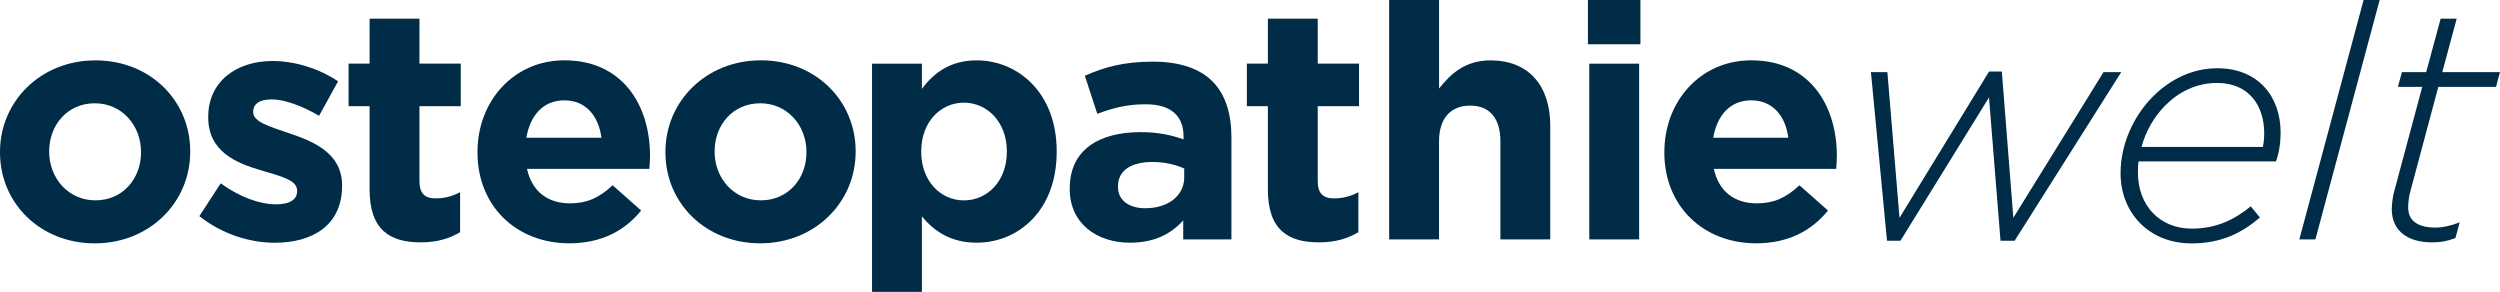
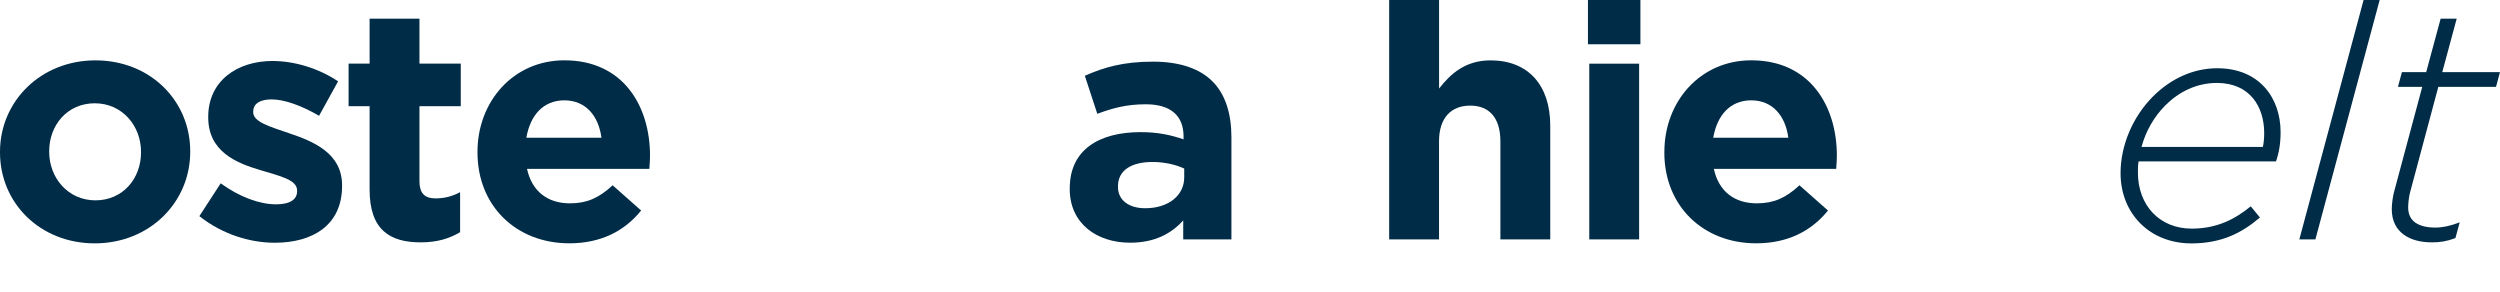
<svg xmlns="http://www.w3.org/2000/svg" id="Ebene_1" viewBox="0 0 525.98 61.41">
  <defs>
    <style>.cls-1{fill:#002c47;stroke-width:0px;}</style>
  </defs>
  <path class="cls-1" d="m0,32.08v-.14C0,21.32,8.56,12.7,20.08,12.7s19.94,8.49,19.94,19.11v.14c0,10.63-8.56,19.25-20.08,19.25S0,42.71,0,32.08Zm29.67,0v-.14c0-5.45-3.93-10.21-9.73-10.21s-9.59,4.62-9.59,10.07v.14c0,5.45,3.93,10.21,9.73,10.21s9.59-4.62,9.59-10.07Z" />
  <path class="cls-1" d="m41.95,45.47l4.48-6.9c4,2.9,8.21,4.42,11.66,4.42,3.04,0,4.42-1.1,4.42-2.76v-.14c0-2.28-3.59-3.04-7.66-4.28-5.18-1.52-11.04-3.93-11.04-11.11v-.14c0-7.52,6.07-11.73,13.52-11.73,4.69,0,9.8,1.59,13.8,4.28l-4,7.25c-3.66-2.14-7.31-3.45-10-3.45s-3.86,1.1-3.86,2.55v.14c0,2.07,3.52,3.04,7.52,4.42,5.18,1.73,11.18,4.21,11.18,10.97v.14c0,8.21-6.14,11.94-14.15,11.94-5.17,0-10.97-1.72-15.87-5.59Z" />
  <path class="cls-1" d="m77.76,39.88v-17.53h-4.42v-8.97h4.42V3.93h10.49v9.45h8.69v8.97h-8.69v15.8c0,2.42,1.03,3.59,3.38,3.59,1.93,0,3.66-.48,5.17-1.31v8.42c-2.21,1.31-4.76,2.14-8.28,2.14-6.42,0-10.76-2.55-10.76-11.11Z" />
  <path class="cls-1" d="m100.46,32.08v-.14c0-10.56,7.52-19.25,18.29-19.25,12.35,0,18.01,9.59,18.01,20.08,0,.83-.07,1.79-.14,2.76h-25.74c1.04,4.76,4.35,7.25,9.04,7.25,3.52,0,6.07-1.1,8.97-3.8l6,5.31c-3.45,4.28-8.42,6.9-15.11,6.9-11.11,0-19.32-7.8-19.32-19.11Zm26.08-3.1c-.62-4.69-3.38-7.87-7.8-7.87s-7.18,3.11-8,7.87h15.8Z" />
-   <path class="cls-1" d="m140,32.08v-.14c0-10.63,8.56-19.25,20.08-19.25s19.94,8.49,19.94,19.11v.14c0,10.63-8.56,19.25-20.08,19.25s-19.94-8.49-19.94-19.11Zm29.67,0v-.14c0-5.45-3.93-10.21-9.73-10.21s-9.59,4.62-9.59,10.07v.14c0,5.45,3.93,10.21,9.73,10.21s9.59-4.62,9.59-10.07Z" />
-   <path class="cls-1" d="m183.47,13.39h10.49v5.31c2.55-3.45,6.07-6,11.52-6,8.62,0,16.84,6.76,16.84,19.11v.14c0,12.35-8.07,19.11-16.84,19.11-5.59,0-9.04-2.55-11.52-5.52v15.87h-10.49V13.39Zm28.36,18.56v-.14c0-6.14-4.14-10.21-9.04-10.21s-8.97,4.07-8.97,10.21v.14c0,6.14,4.07,10.21,8.97,10.21s9.04-4,9.04-10.21Z" />
  <path class="cls-1" d="m225.07,39.74v-.14c0-8.07,6.14-11.8,14.9-11.8,3.73,0,6.42.62,9.04,1.52v-.62c0-4.35-2.69-6.76-7.94-6.76-4,0-6.83.76-10.21,2l-2.62-8c4.07-1.79,8.07-2.97,14.35-2.97,5.73,0,9.87,1.52,12.49,4.14,2.76,2.76,4,6.83,4,11.8v21.46h-10.14v-4c-2.55,2.83-6.07,4.69-11.18,4.69-6.97,0-12.7-4-12.7-11.32Zm24.08-2.42v-1.86c-1.79-.83-4.14-1.38-6.69-1.38-4.48,0-7.25,1.79-7.25,5.11v.14c0,2.83,2.35,4.48,5.73,4.48,4.9,0,8.21-2.69,8.21-6.49Z" />
-   <path class="cls-1" d="m266.75,39.88v-17.53h-4.42v-8.97h4.42V3.93h10.49v9.45h8.69v8.97h-8.69v15.8c0,2.42,1.04,3.59,3.38,3.59,1.93,0,3.66-.48,5.17-1.31v8.42c-2.21,1.31-4.76,2.14-8.28,2.14-6.42,0-10.76-2.55-10.76-11.11Z" />
  <path class="cls-1" d="m292.28,0h10.49v18.63c2.42-3.1,5.52-5.93,10.83-5.93,7.94,0,12.56,5.24,12.56,13.73v23.94h-10.49v-20.63c0-4.97-2.35-7.52-6.35-7.52s-6.56,2.55-6.56,7.52v20.63h-10.49V0Z" />
  <path class="cls-1" d="m334.09,0h11.04v9.31h-11.04V0Zm.28,13.39h10.49v36.98h-10.49V13.39Z" />
  <path class="cls-1" d="m350.17,32.08v-.14c0-10.56,7.52-19.25,18.28-19.25,12.35,0,18.01,9.59,18.01,20.08,0,.83-.07,1.79-.14,2.76h-25.74c1.03,4.76,4.35,7.25,9.04,7.25,3.52,0,6.07-1.1,8.97-3.8l6,5.31c-3.45,4.28-8.42,6.9-15.11,6.9-11.11,0-19.32-7.8-19.32-19.11Zm26.08-3.1c-.62-4.69-3.38-7.87-7.8-7.87s-7.18,3.11-8,7.87h15.8Z" />
-   <path class="cls-1" d="m393.64,15.18h3.45l2.55,30.64,18.84-30.77h2.69l2.42,30.77,18.97-30.64h3.73l-22.43,35.47h-2.97l-2.42-30.15-18.63,30.15h-2.83l-3.38-35.47Z" />
  <path class="cls-1" d="m449.94,33.95c-.14.83-.14,1.59-.14,2.35,0,6.9,4.55,11.8,11.32,11.8,5.24,0,9.04-1.93,12.42-4.69l1.93,2.35c-3.79,3.24-8.07,5.45-14.42,5.45-8.76,0-14.9-6.28-14.9-14.77,0-5.93,2.62-11.94,6.83-16.15,3.59-3.59,8.28-5.93,13.52-5.93,8.83,0,13.32,6.21,13.32,13.46,0,2.35-.34,4.35-.97,6.14h-28.91Zm.62-3.04h25.53c.14-.62.28-1.59.28-2.9,0-5.66-3.1-10.56-9.94-10.56-4.28,0-8,1.86-10.83,4.69-2.42,2.42-4.14,5.45-5.04,8.76Z" />
  <path class="cls-1" d="m497.28,0h3.38l-13.52,50.37h-3.38L497.28,0Z" />
  <path class="cls-1" d="m503.21,44.02c0-1.1.21-2.48.41-3.38l6-22.36h-5.11l.83-3.1h5.11l3.04-11.25h3.38l-3.04,11.25h12.14l-.83,3.1h-12.14l-6,22.42c-.21.9-.34,2.14-.34,2.97,0,2.9,2.21,4.21,5.73,4.21,1.52,0,3.11-.34,5.11-1.1l-.9,3.31c-1.86.69-3.17.9-4.97.9-4.69,0-8.42-2.14-8.42-6.97Z" />
</svg>